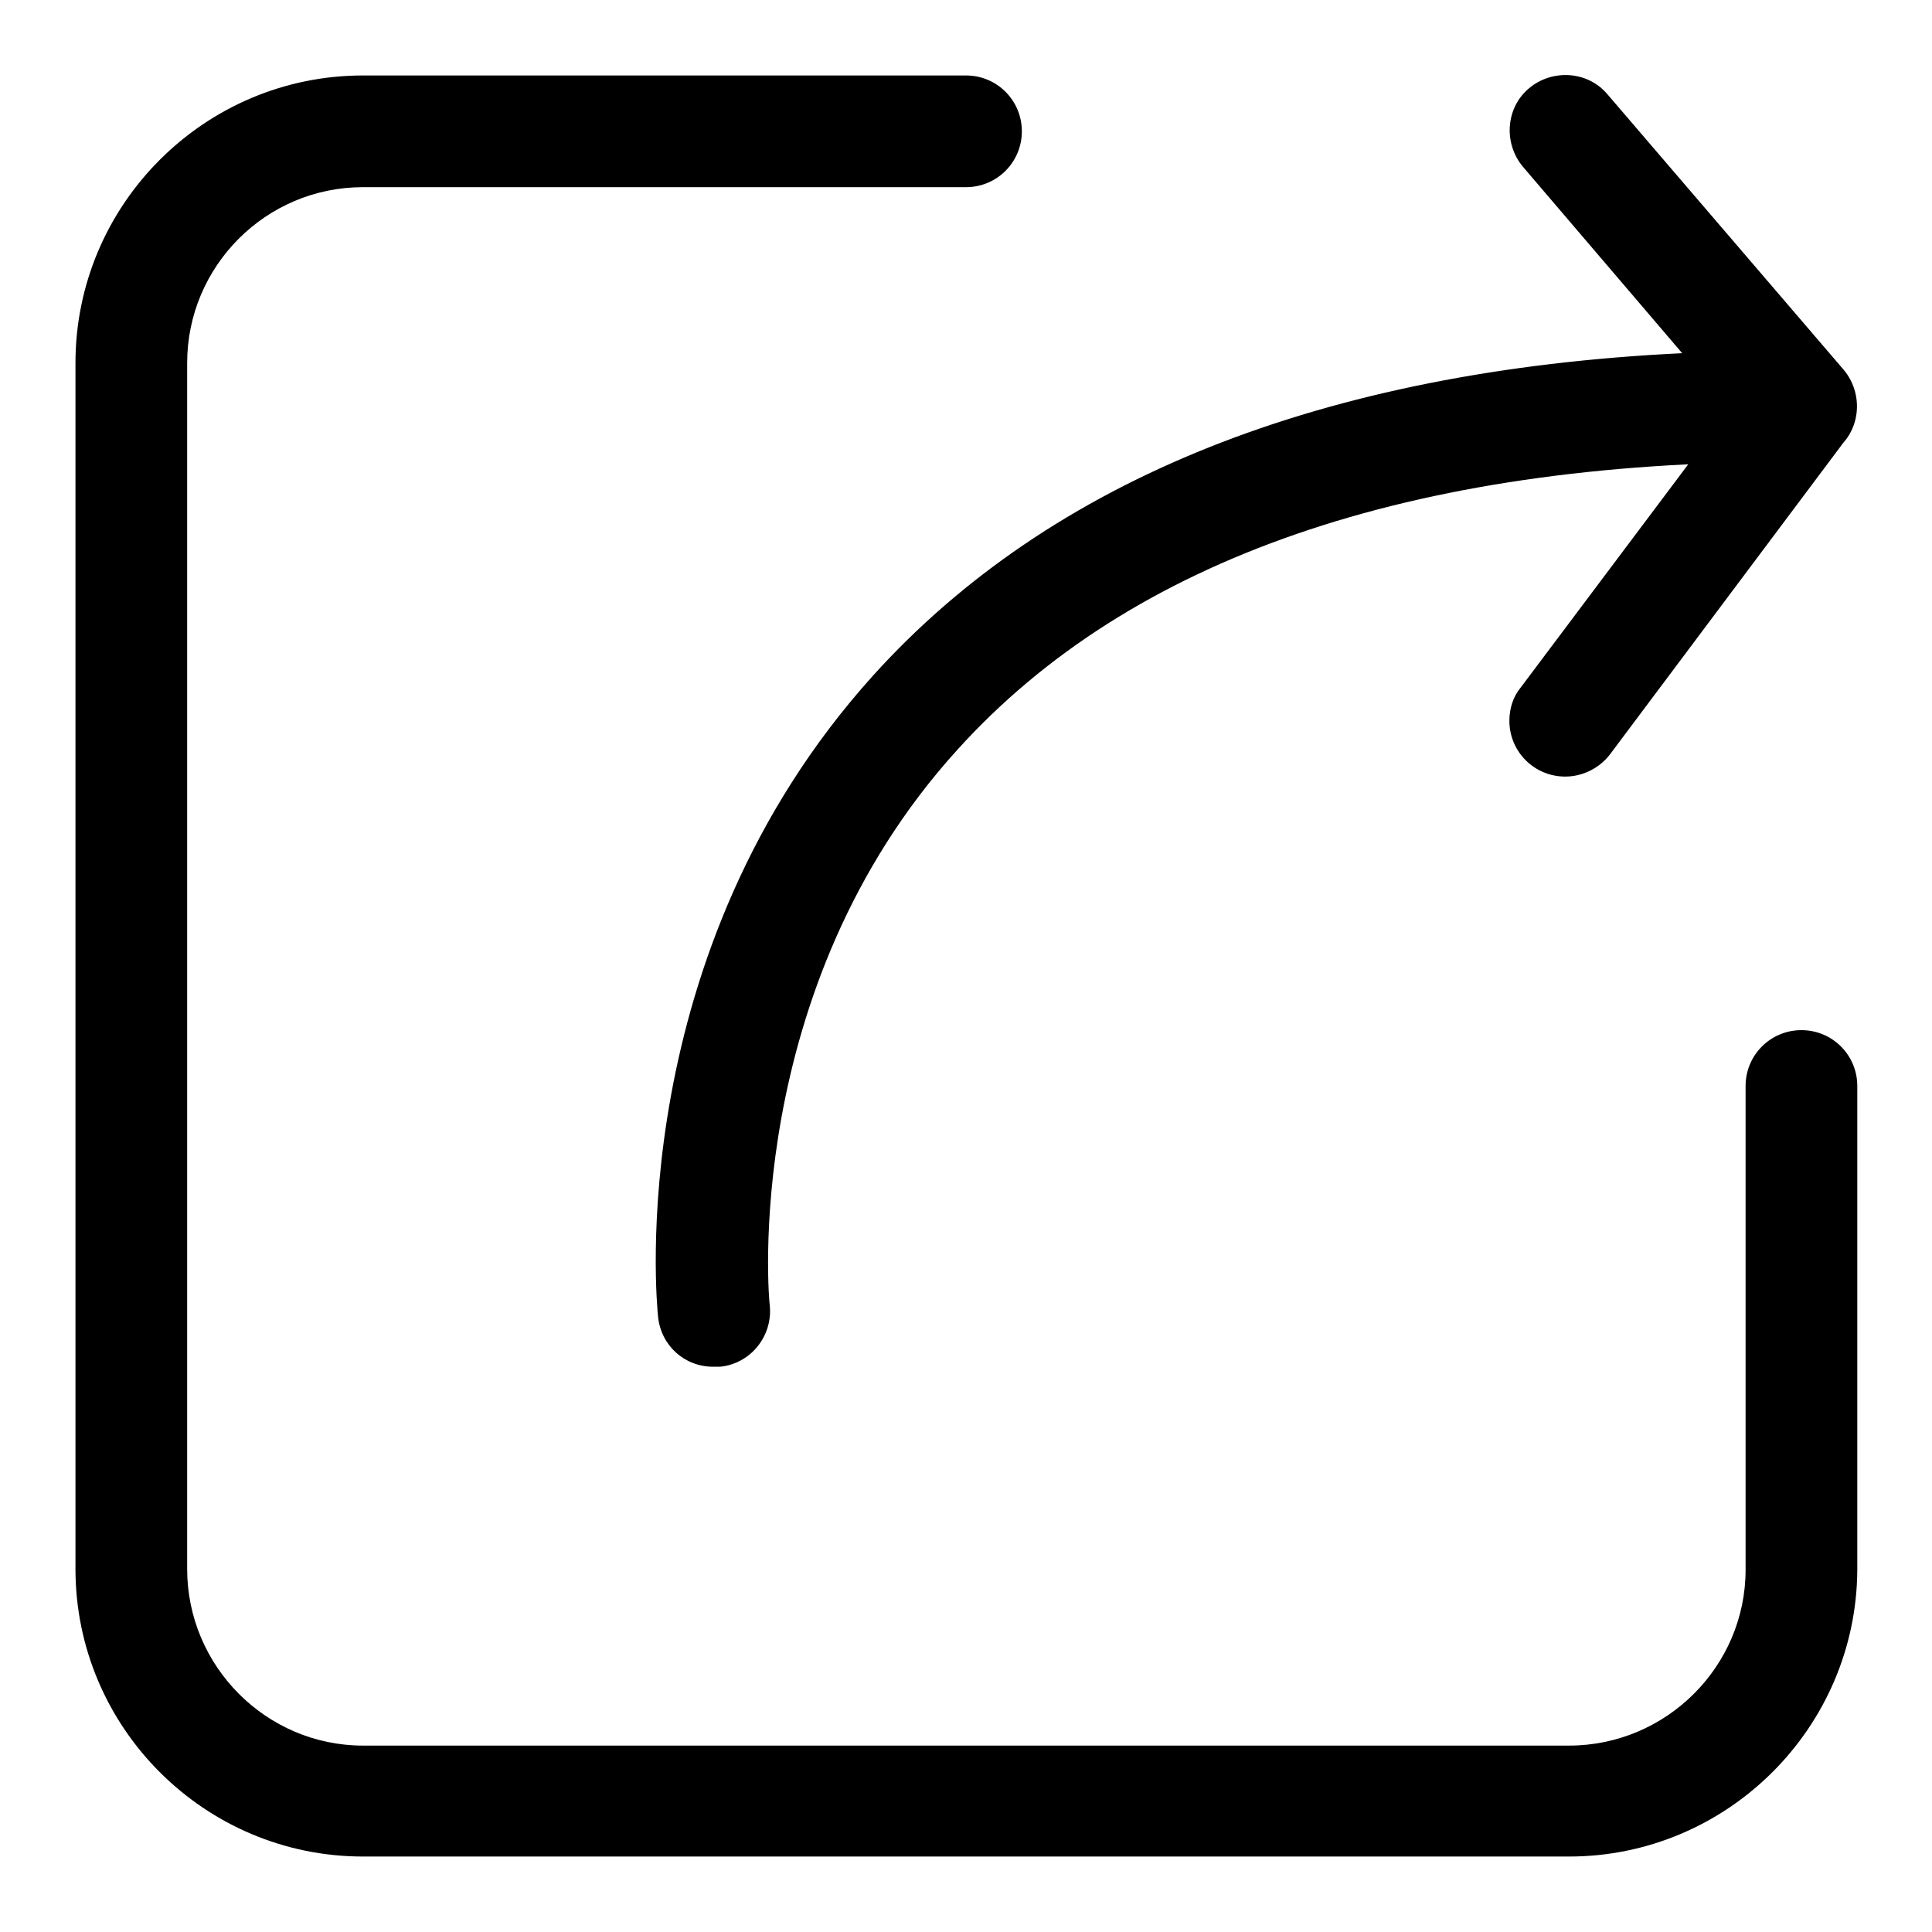
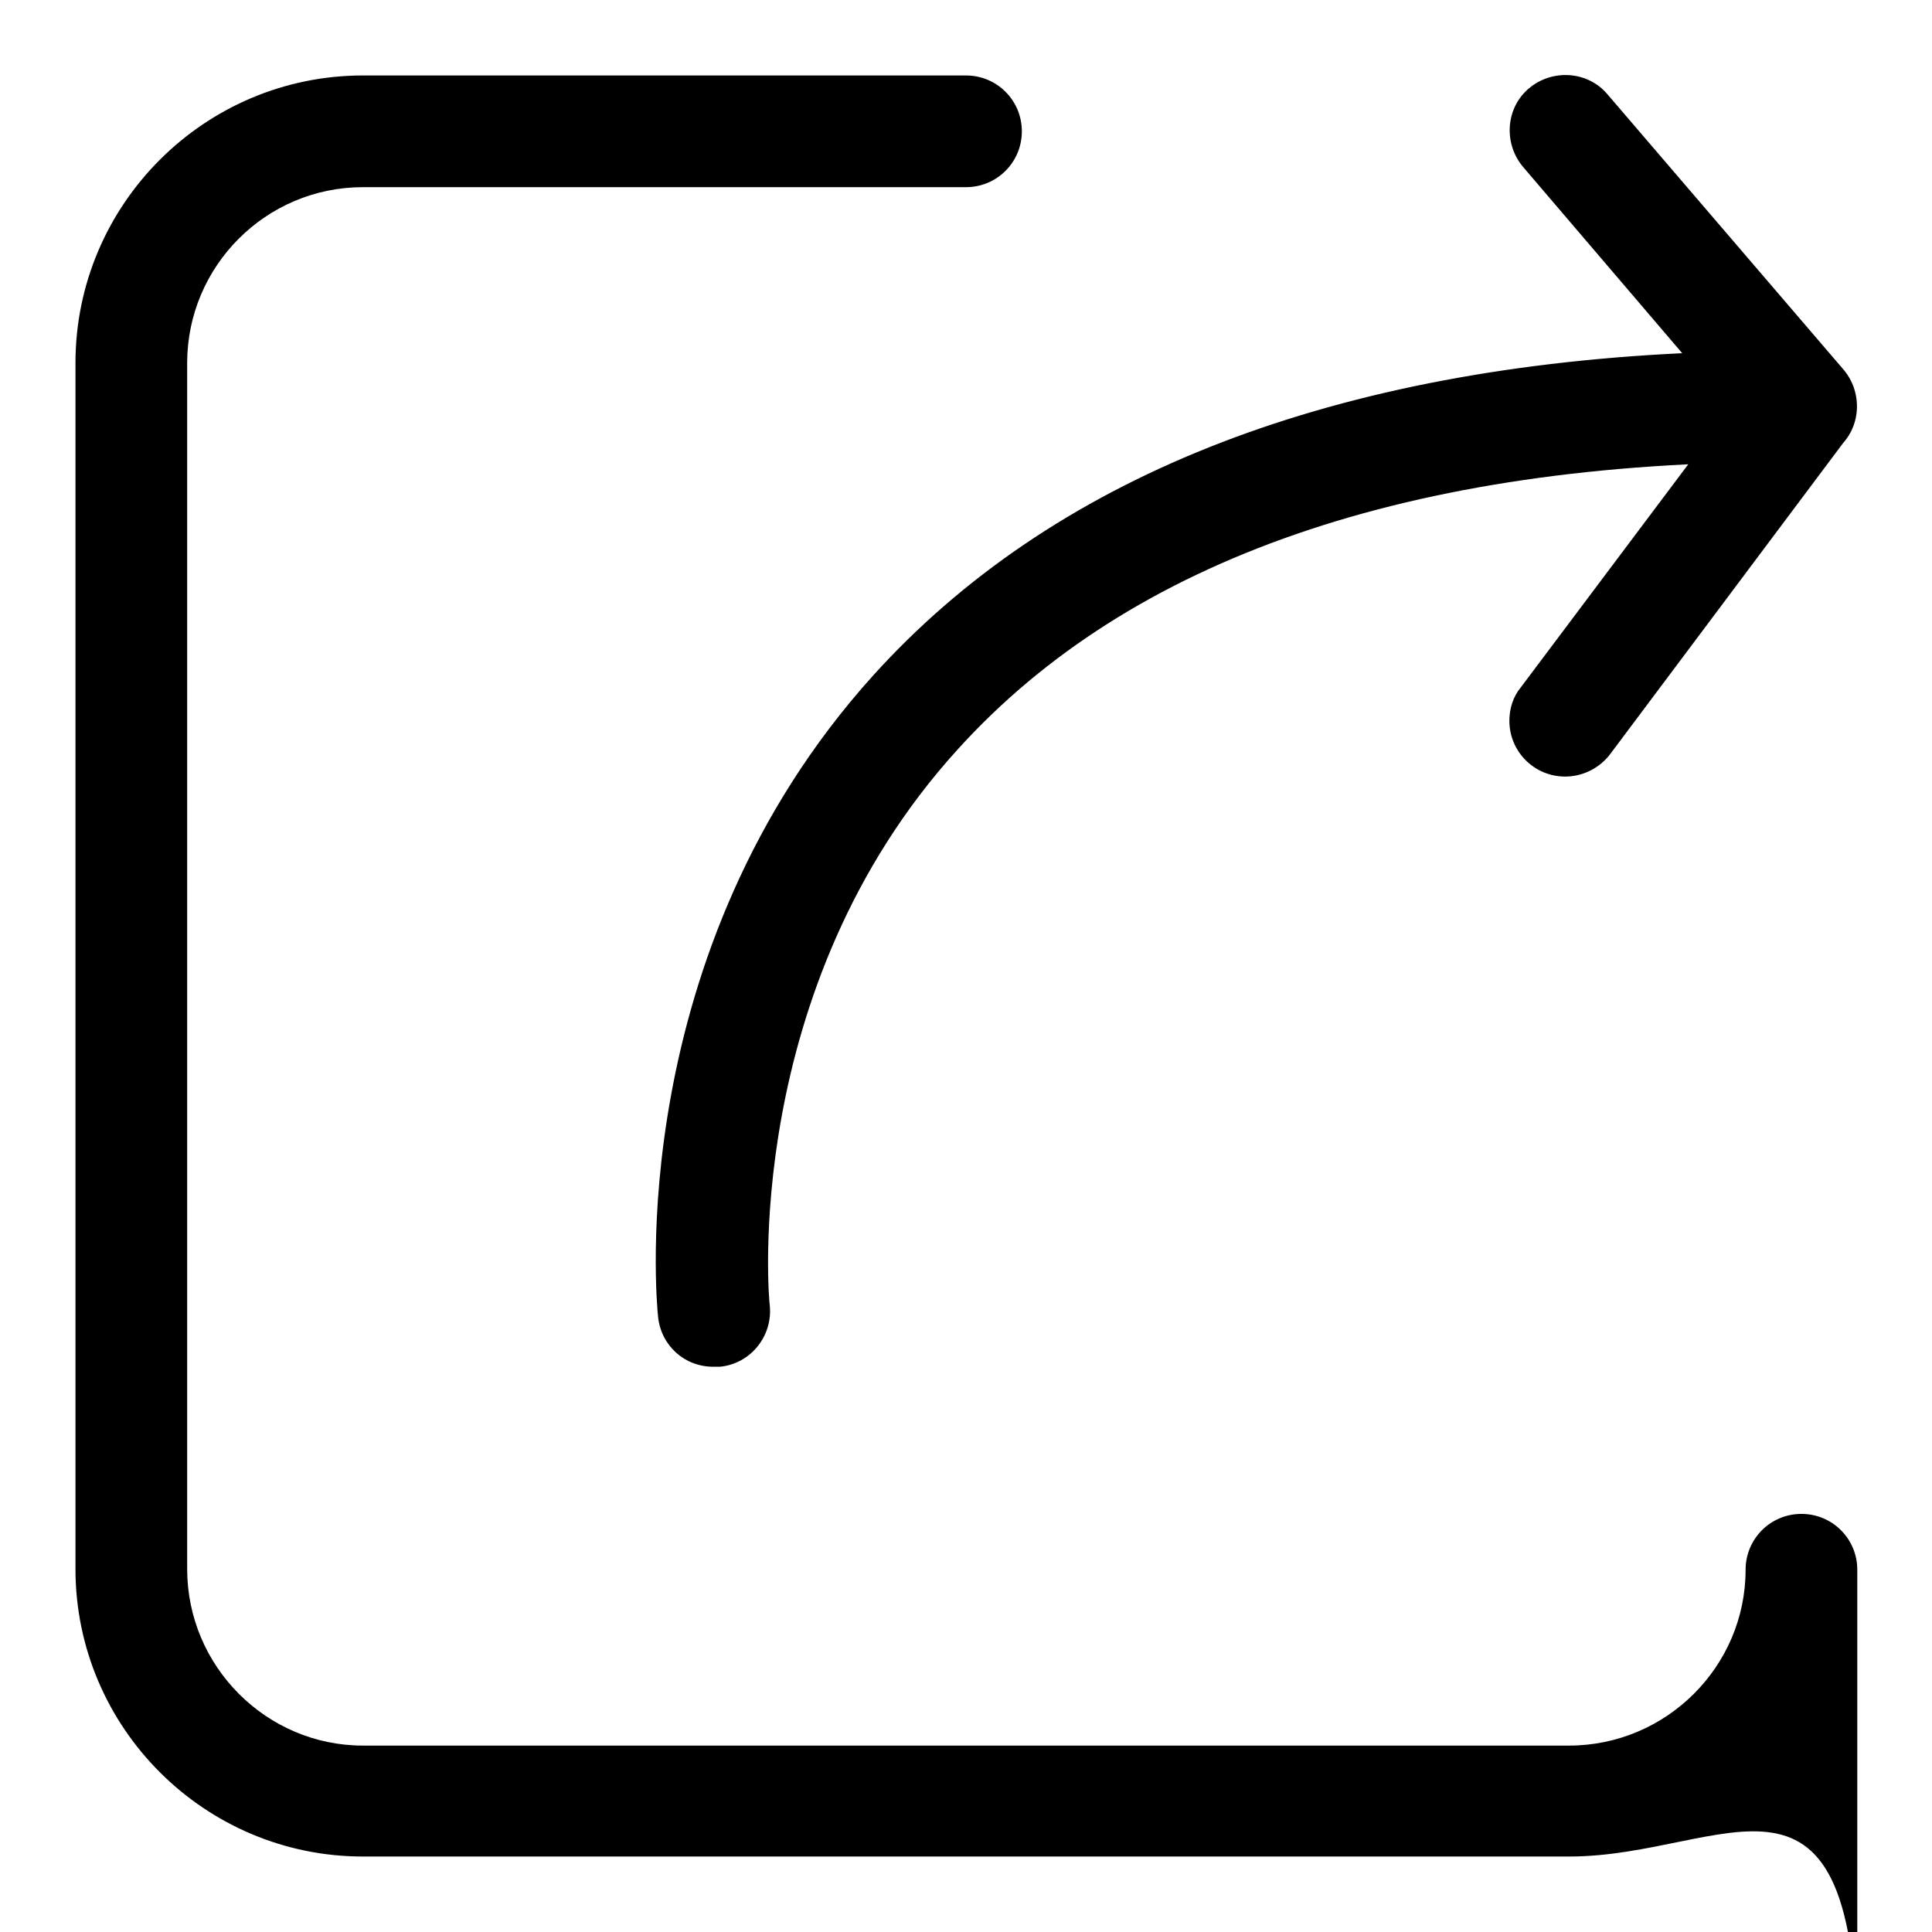
<svg xmlns="http://www.w3.org/2000/svg" version="1.1" x="0px" y="0px" viewBox="0 0 256 256" enable-background="new 0 0 256 256" xml:space="preserve">
  <g>
-     <path fill="#000000" d="M207.9,246H48.1c-21,0-38.1-17.1-38.1-38.1V48.1C10,27.1,27.1,10,48.1,10H128c4.1,0,7.4,3.3,7.4,7.4 c0,4.1-3.3,7.4-7.4,7.4H48.1c-12.9,0-23.3,10.5-23.3,23.3v159.8c0,12.9,10.5,23.4,23.3,23.4h159.8c12.9,0,23.4-10.5,23.4-23.3 v-64.1c0-4.1,3.3-7.4,7.4-7.4c4.1,0,7.4,3.3,7.4,7.4v64.1C246,228.9,228.9,246,207.9,246z M94.5,181.1c-3.8,0-6.9-2.8-7.3-6.6 c-0.2-1.9-4.7-48.2,28.5-85c23.5-26,59.5-40.4,107.2-42.7l-21.1-24.7c-2.6-3.1-2.3-7.8,0.8-10.4s7.8-2.3,10.4,0.8l31.3,36.5 c2.6,3.1,2.3,7.8-0.8,10.4c-1.3,1.1-3,1.8-4.8,1.8h-1.5c-50.3,0-87.4,12.8-110.3,38.1c-28.9,31.8-25,73.3-24.9,73.7 c0.4,4-2.5,7.7-6.6,8.1C95,181.1,94.8,181.1,94.5,181.1z M207.4,102.9c-4.1,0-7.4-3.3-7.4-7.4c0-1.6,0.5-3.2,1.5-4.4l31.3-41.7 c2.4-3.3,7.1-3.9,10.3-1.5s3.9,7.1,1.5,10.3L213.3,100C211.9,101.8,209.7,102.9,207.4,102.9z" />
+     <path fill="#000000" d="M207.9,246H48.1c-21,0-38.1-17.1-38.1-38.1V48.1C10,27.1,27.1,10,48.1,10H128c4.1,0,7.4,3.3,7.4,7.4 c0,4.1-3.3,7.4-7.4,7.4H48.1c-12.9,0-23.3,10.5-23.3,23.3v159.8c0,12.9,10.5,23.4,23.3,23.4h159.8c12.9,0,23.4-10.5,23.4-23.3 c0-4.1,3.3-7.4,7.4-7.4c4.1,0,7.4,3.3,7.4,7.4v64.1C246,228.9,228.9,246,207.9,246z M94.5,181.1c-3.8,0-6.9-2.8-7.3-6.6 c-0.2-1.9-4.7-48.2,28.5-85c23.5-26,59.5-40.4,107.2-42.7l-21.1-24.7c-2.6-3.1-2.3-7.8,0.8-10.4s7.8-2.3,10.4,0.8l31.3,36.5 c2.6,3.1,2.3,7.8-0.8,10.4c-1.3,1.1-3,1.8-4.8,1.8h-1.5c-50.3,0-87.4,12.8-110.3,38.1c-28.9,31.8-25,73.3-24.9,73.7 c0.4,4-2.5,7.7-6.6,8.1C95,181.1,94.8,181.1,94.5,181.1z M207.4,102.9c-4.1,0-7.4-3.3-7.4-7.4c0-1.6,0.5-3.2,1.5-4.4l31.3-41.7 c2.4-3.3,7.1-3.9,10.3-1.5s3.9,7.1,1.5,10.3L213.3,100C211.9,101.8,209.7,102.9,207.4,102.9z" />
  </g>
</svg>